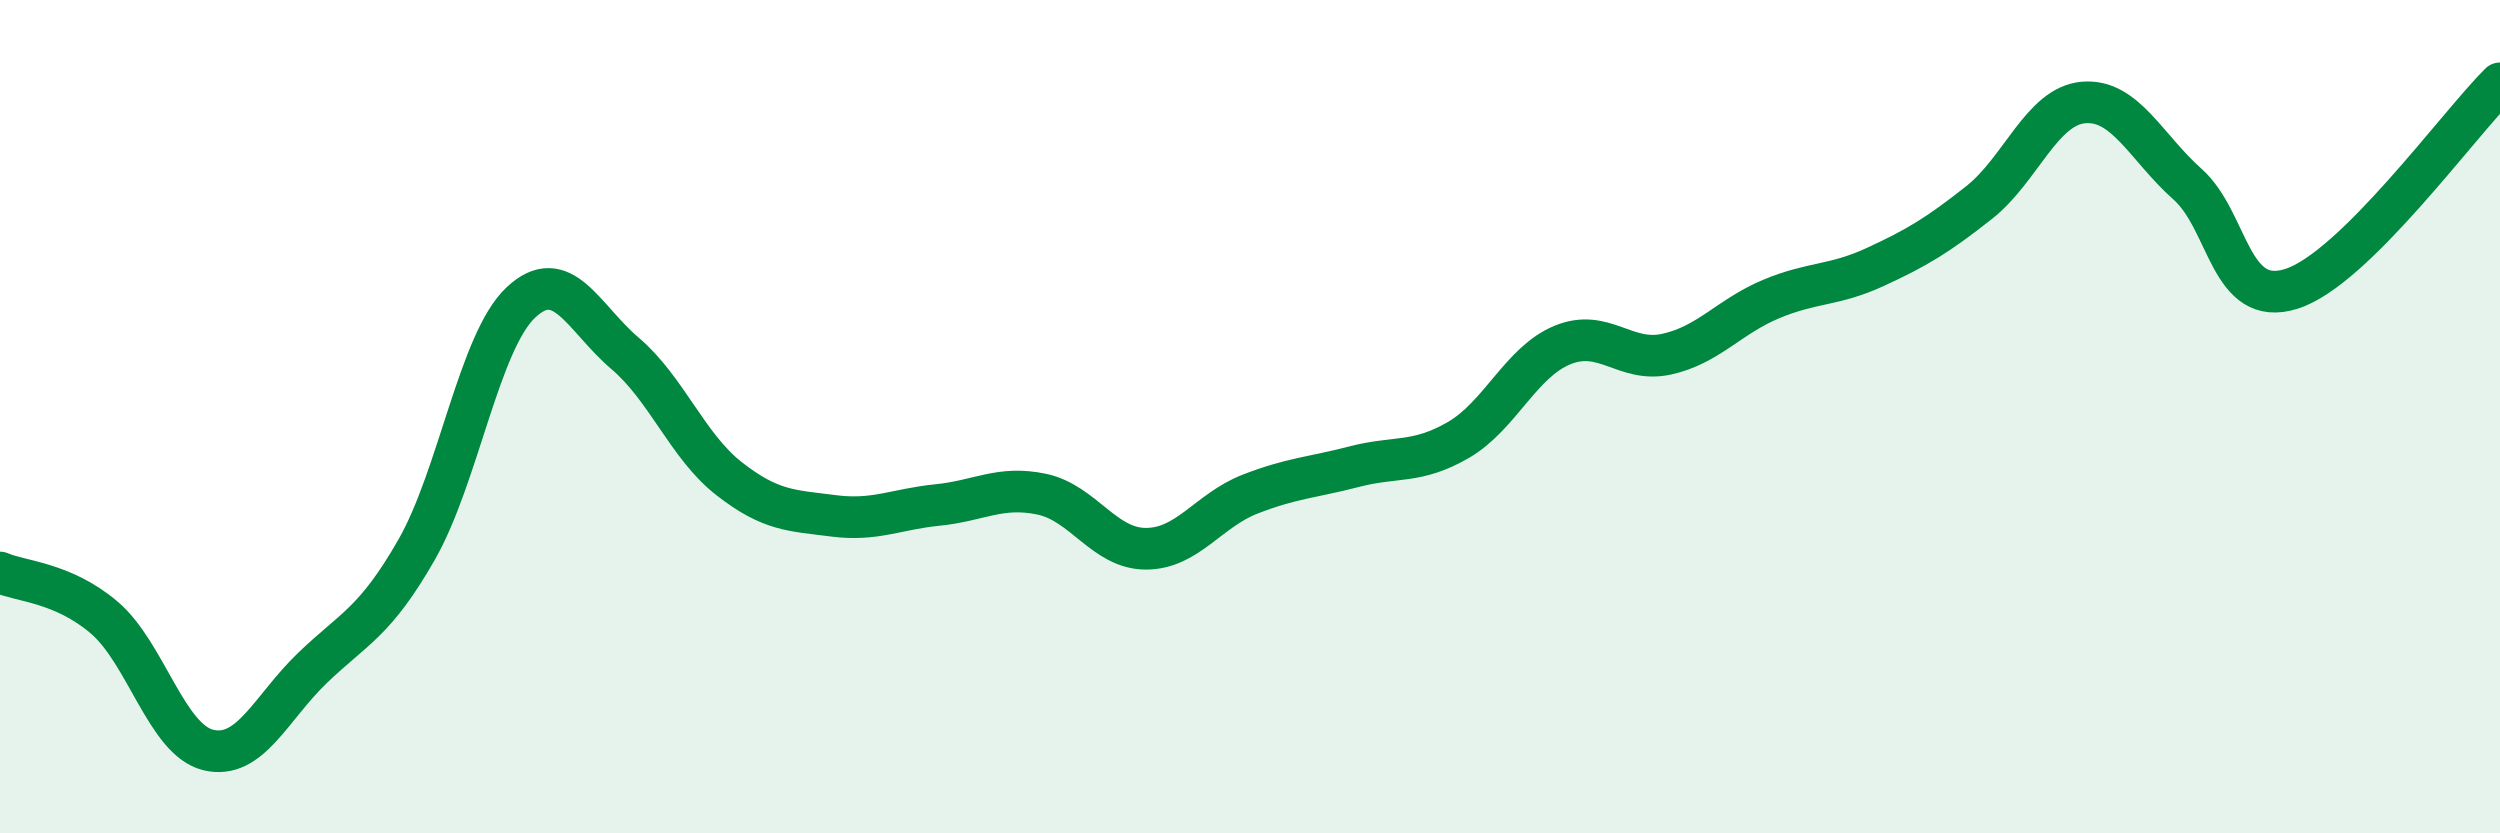
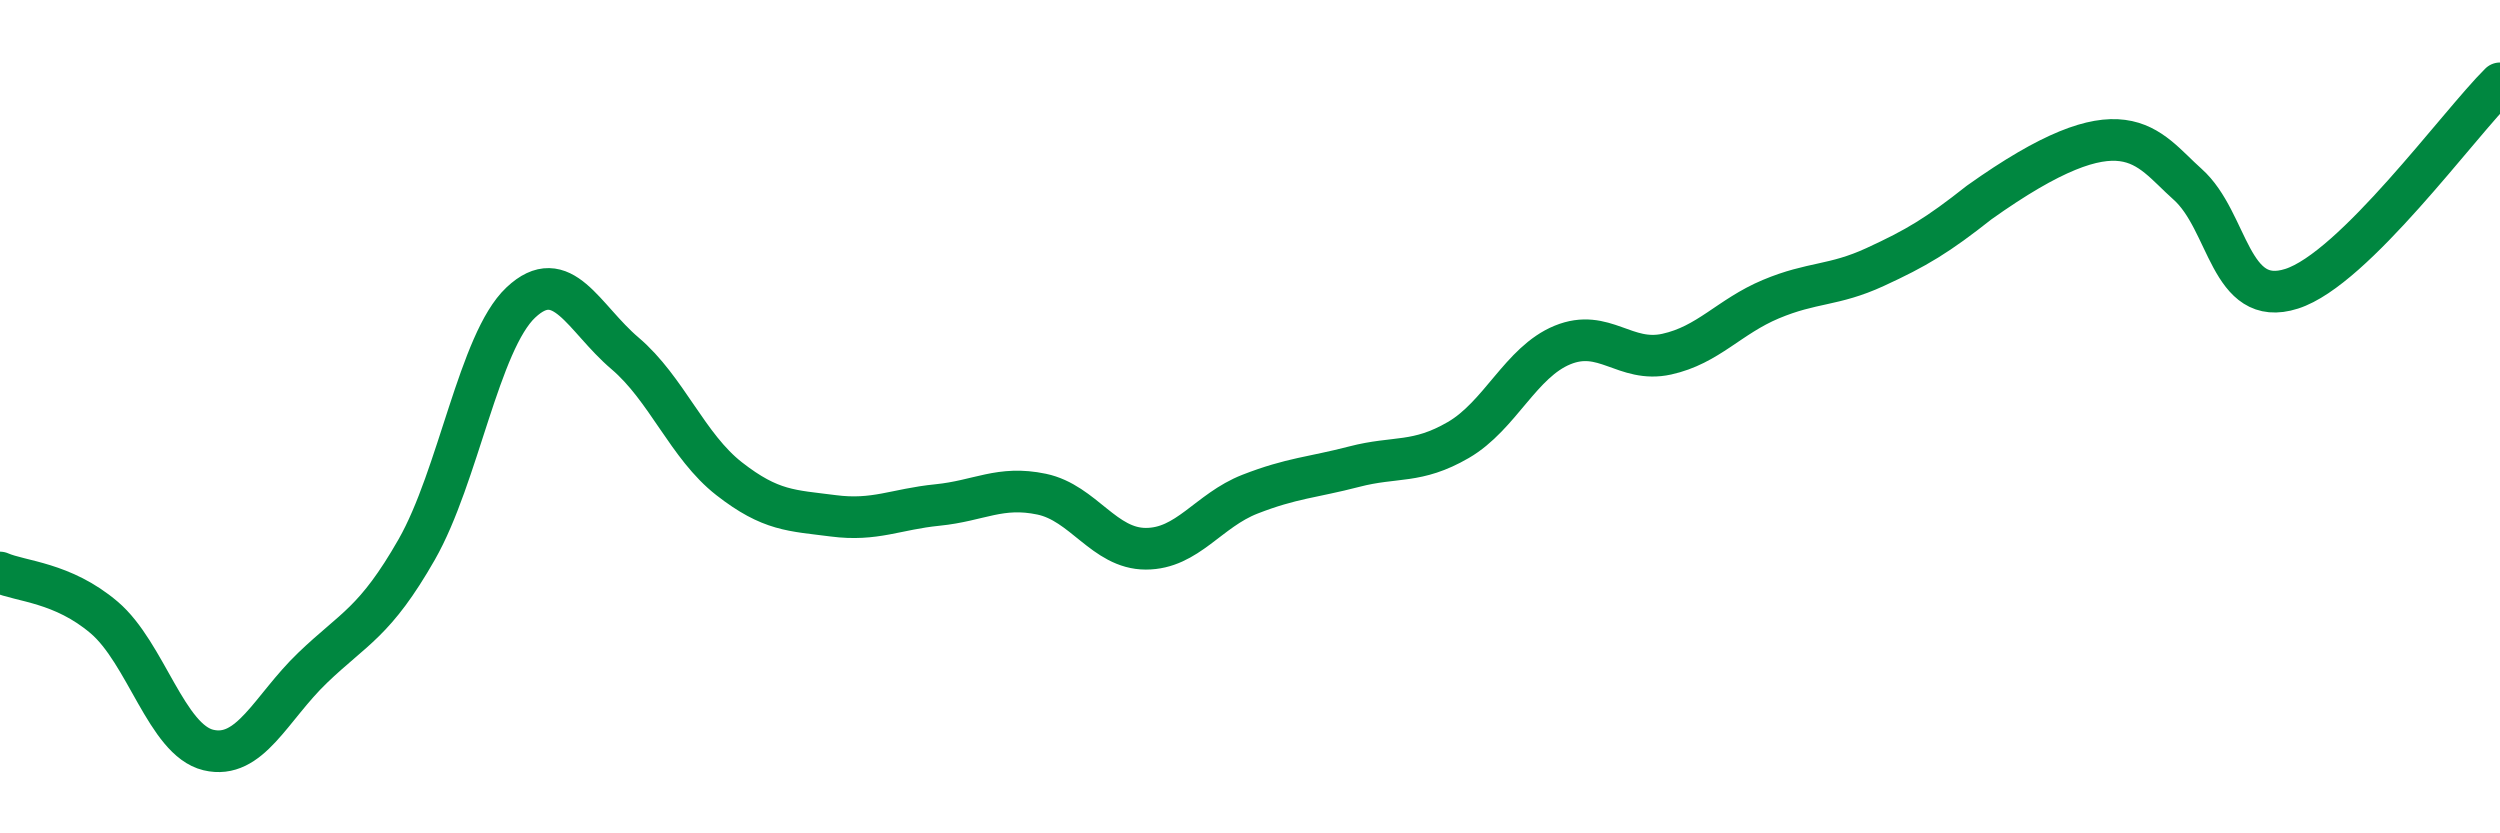
<svg xmlns="http://www.w3.org/2000/svg" width="60" height="20" viewBox="0 0 60 20">
-   <path d="M 0,13.74 C 0.5,13.96 1.5,13.97 2.5,14.82 C 3.5,15.67 4,17.76 5,18 C 6,18.24 6.5,16.99 7.5,16.03 C 8.5,15.07 9,14.94 10,13.19 C 11,11.44 11.5,8.2 12.5,7.26 C 13.5,6.32 14,7.63 15,8.48 C 16,9.33 16.5,10.71 17.5,11.49 C 18.5,12.27 19,12.25 20,12.38 C 21,12.51 21.5,12.22 22.5,12.12 C 23.5,12.02 24,11.65 25,11.86 C 26,12.07 26.5,13.17 27.5,13.17 C 28.5,13.17 29,12.25 30,11.86 C 31,11.47 31.5,11.46 32.5,11.2 C 33.5,10.94 34,11.14 35,10.56 C 36,9.98 36.5,8.69 37.5,8.28 C 38.5,7.87 39,8.72 40,8.5 C 41,8.28 41.5,7.6 42.5,7.18 C 43.5,6.76 44,6.87 45,6.41 C 46,5.95 46.5,5.65 47.5,4.86 C 48.5,4.07 49,2.55 50,2.46 C 51,2.37 51.5,3.53 52.5,4.42 C 53.5,5.31 53.5,7.41 55,6.93 C 56.5,6.45 59,2.99 60,2L60 20L0 20Z" fill="#008740" opacity="0.1" stroke-linecap="round" stroke-linejoin="round" />
-   <path d="M 0,13.74 C 0.5,13.96 1.5,13.97 2.5,14.82 C 3.5,15.67 4,17.76 5,18 C 6,18.24 6.5,16.99 7.5,16.03 C 8.5,15.07 9,14.94 10,13.19 C 11,11.44 11.5,8.2 12.5,7.26 C 13.5,6.32 14,7.63 15,8.48 C 16,9.33 16.5,10.71 17.5,11.49 C 18.5,12.27 19,12.25 20,12.38 C 21,12.51 21.5,12.22 22.5,12.12 C 23.5,12.02 24,11.65 25,11.86 C 26,12.07 26.5,13.17 27.5,13.17 C 28.5,13.17 29,12.25 30,11.86 C 31,11.47 31.5,11.46 32.5,11.2 C 33.5,10.94 34,11.14 35,10.56 C 36,9.98 36.5,8.69 37.5,8.28 C 38.5,7.87 39,8.72 40,8.5 C 41,8.28 41.5,7.6 42.5,7.18 C 43.5,6.76 44,6.87 45,6.41 C 46,5.95 46.5,5.65 47.5,4.86 C 48.5,4.07 49,2.55 50,2.46 C 51,2.37 51.5,3.53 52.5,4.42 C 53.5,5.31 53.5,7.41 55,6.93 C 56.5,6.45 59,2.99 60,2" stroke="#008740" stroke-width="1" fill="none" stroke-linecap="round" stroke-linejoin="round" />
+   <path d="M 0,13.74 C 0.5,13.96 1.5,13.97 2.5,14.82 C 3.5,15.67 4,17.76 5,18 C 6,18.24 6.5,16.99 7.5,16.03 C 8.5,15.07 9,14.94 10,13.19 C 11,11.44 11.5,8.2 12.5,7.26 C 13.5,6.32 14,7.63 15,8.48 C 16,9.33 16.5,10.71 17.5,11.49 C 18.5,12.27 19,12.25 20,12.38 C 21,12.51 21.5,12.22 22.5,12.12 C 23.5,12.02 24,11.65 25,11.86 C 26,12.07 26.5,13.17 27.5,13.17 C 28.5,13.17 29,12.25 30,11.86 C 31,11.47 31.5,11.46 32.5,11.2 C 33.5,10.94 34,11.14 35,10.56 C 36,9.98 36.5,8.69 37.5,8.28 C 38.5,7.87 39,8.72 40,8.5 C 41,8.28 41.5,7.6 42.5,7.18 C 43.5,6.76 44,6.87 45,6.41 C 46,5.95 46.5,5.65 47.5,4.86 C 51,2.37 51.5,3.53 52.5,4.42 C 53.5,5.31 53.5,7.41 55,6.93 C 56.5,6.45 59,2.99 60,2" stroke="#008740" stroke-width="1" fill="none" stroke-linecap="round" stroke-linejoin="round" />
</svg>